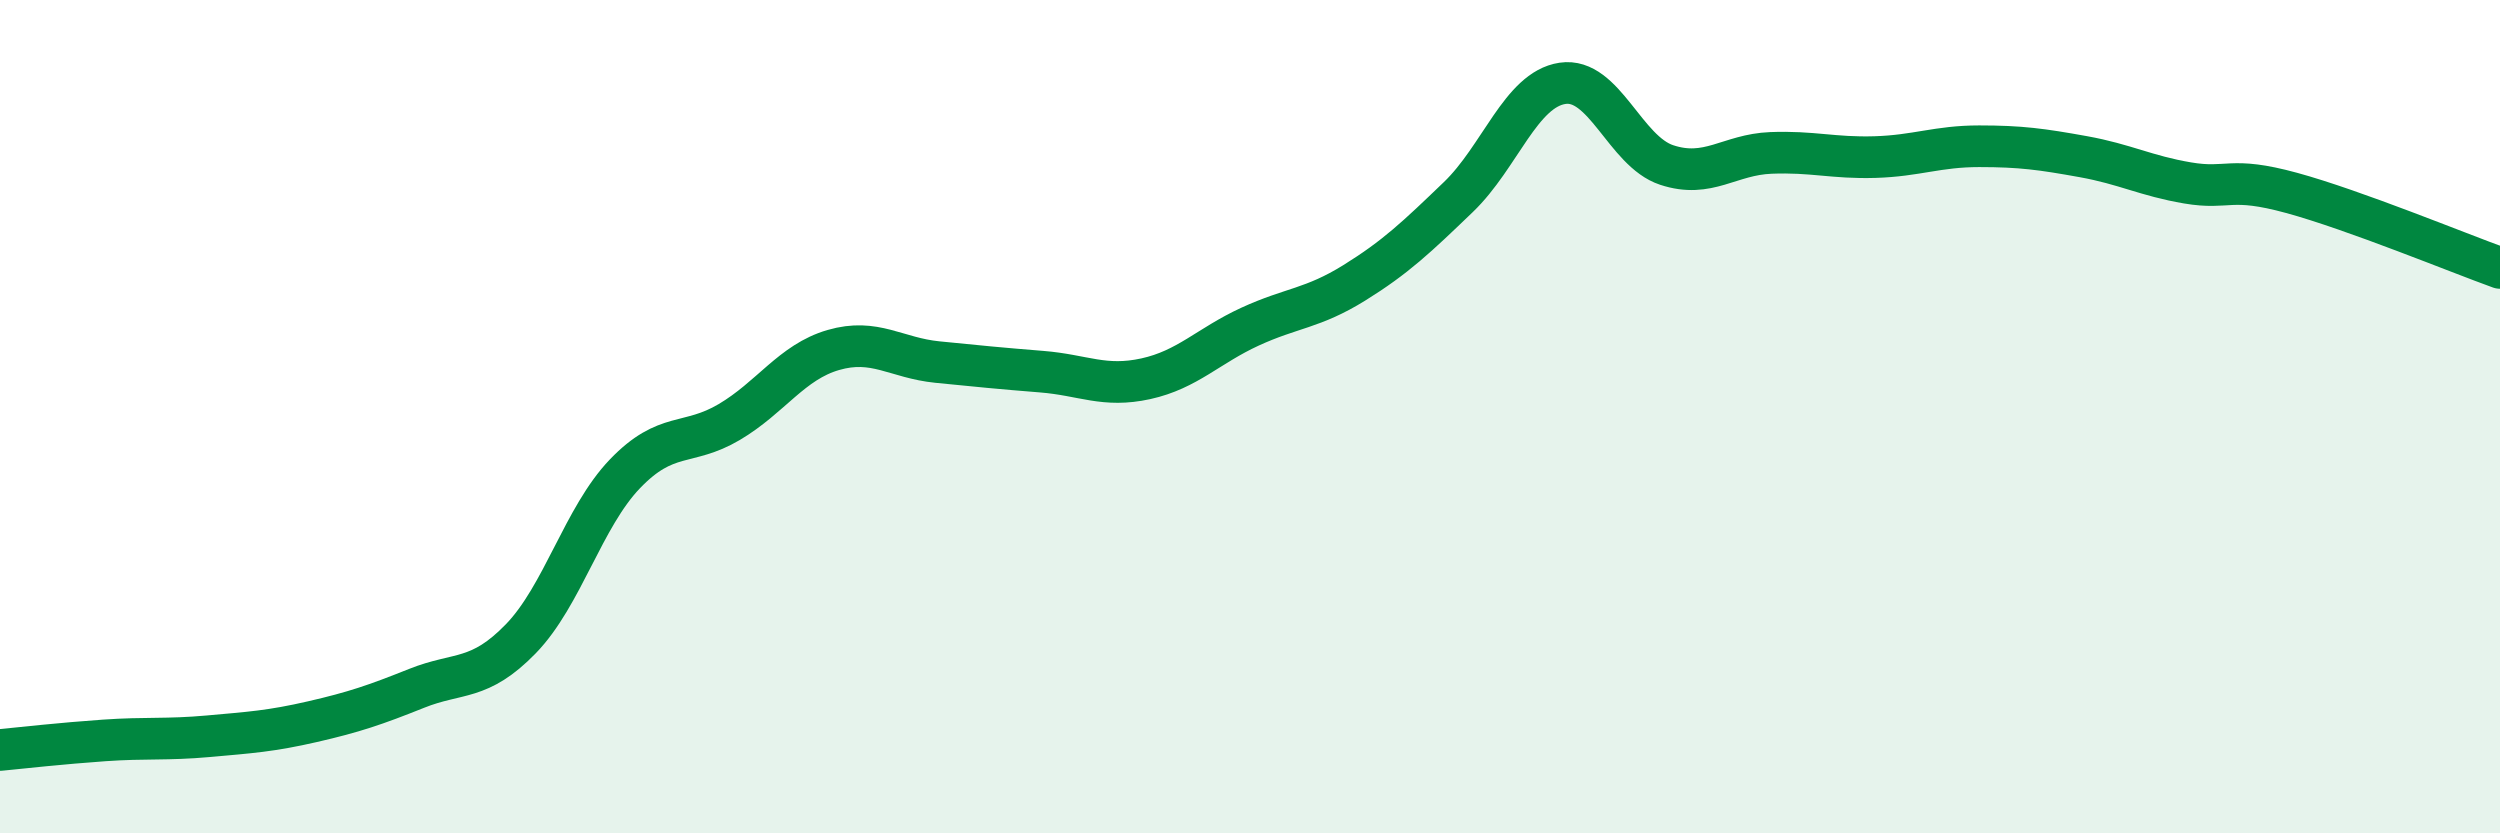
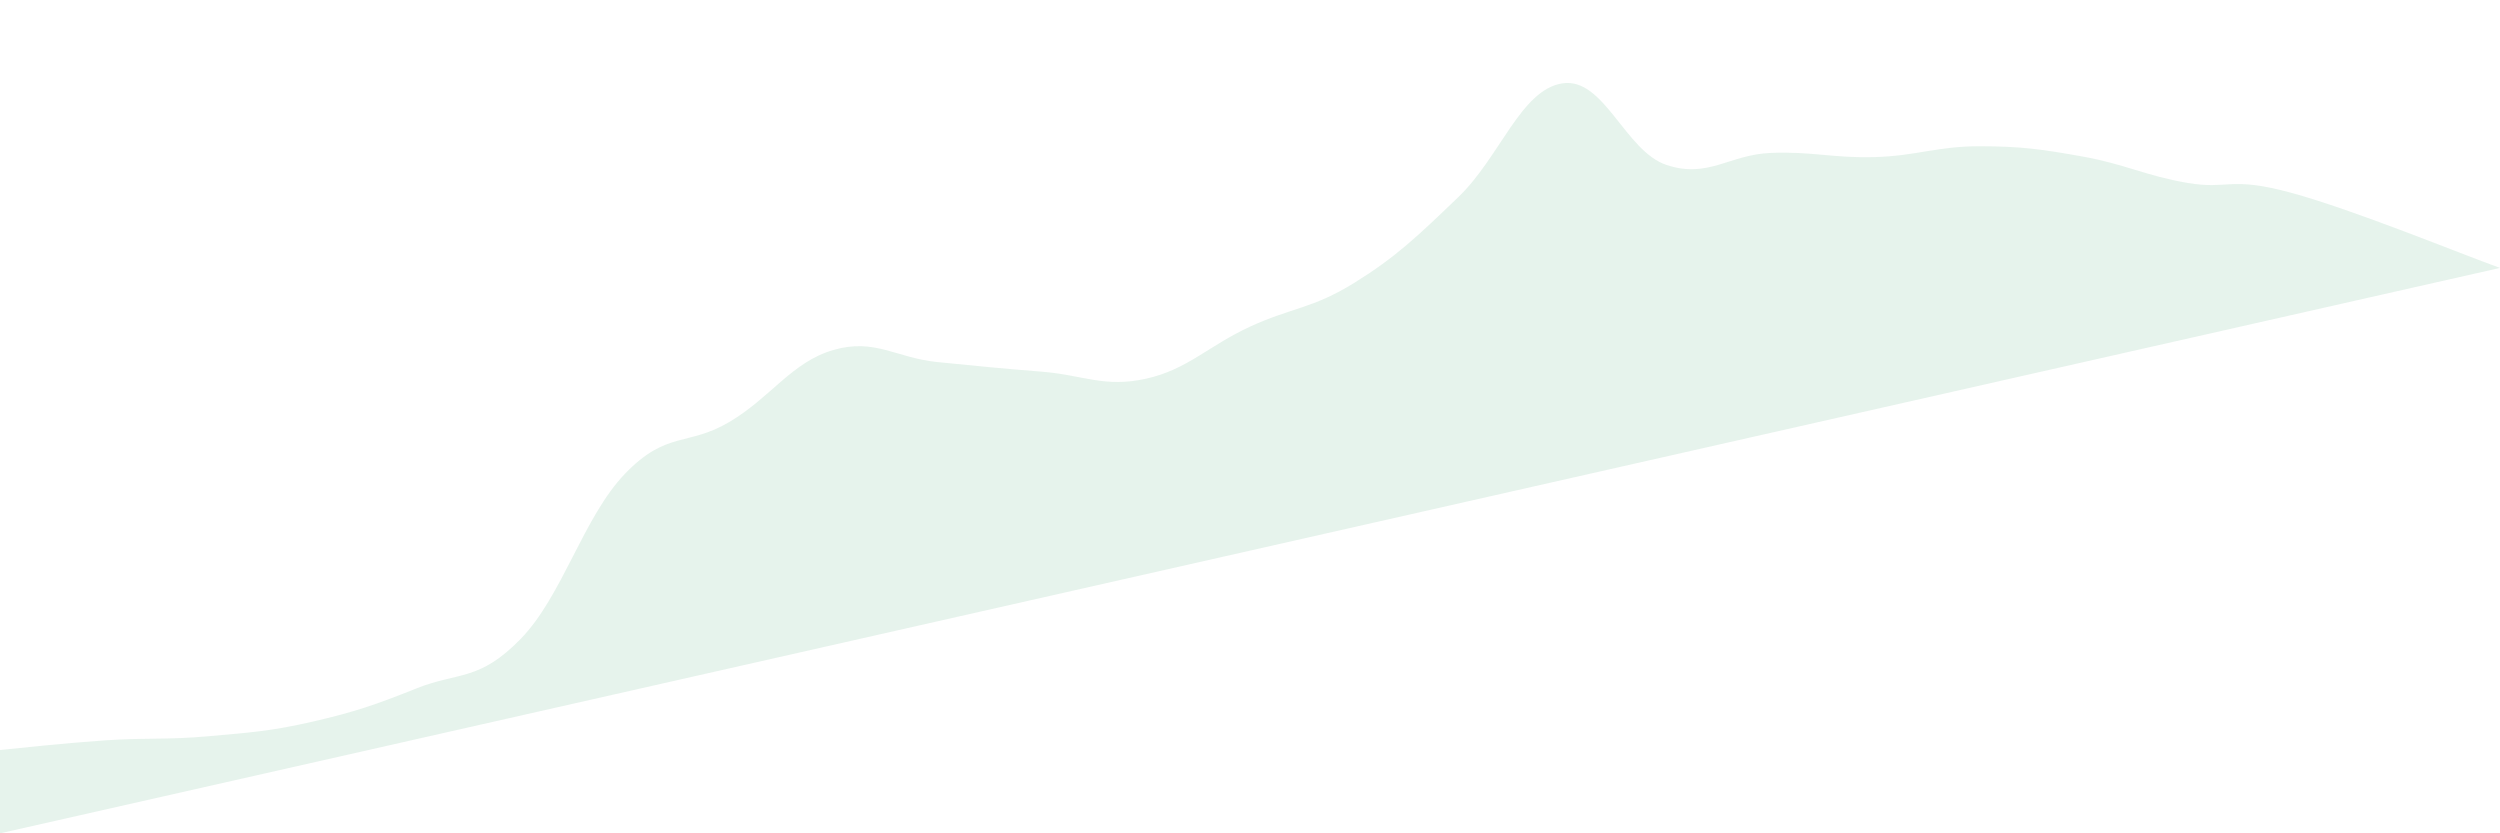
<svg xmlns="http://www.w3.org/2000/svg" width="60" height="20" viewBox="0 0 60 20">
-   <path d="M 0,18 C 0.5,17.95 1.5,17.84 2.5,17.77 C 3.5,17.7 4,17.76 5,17.67 C 6,17.58 6.5,17.55 7.5,17.32 C 8.5,17.09 9,16.92 10,16.52 C 11,16.12 11.5,16.36 12.5,15.33 C 13.5,14.3 14,12.41 15,11.37 C 16,10.33 16.5,10.72 17.5,10.13 C 18.5,9.54 19,8.69 20,8.4 C 21,8.11 21.5,8.59 22.5,8.69 C 23.5,8.79 24,8.84 25,8.92 C 26,9 26.5,9.31 27.5,9.09 C 28.5,8.87 29,8.3 30,7.84 C 31,7.38 31.5,7.41 32.5,6.79 C 33.5,6.17 34,5.69 35,4.73 C 36,3.77 36.5,2.15 37.5,2 C 38.5,1.85 39,3.63 40,3.96 C 41,4.29 41.5,3.71 42.5,3.67 C 43.5,3.63 44,3.8 45,3.77 C 46,3.74 46.5,3.51 47.5,3.51 C 48.5,3.51 49,3.58 50,3.76 C 51,3.94 51.5,4.22 52.5,4.39 C 53.5,4.56 53.5,4.22 55,4.63 C 56.5,5.04 59,6.07 60,6.43L60 20L0 20Z" fill="#008740" opacity="0.1" stroke-linecap="round" stroke-linejoin="round" />
-   <path d="M 0,18 C 0.5,17.95 1.5,17.84 2.5,17.77 C 3.5,17.7 4,17.76 5,17.67 C 6,17.58 6.5,17.55 7.5,17.32 C 8.5,17.09 9,16.92 10,16.52 C 11,16.12 11.5,16.36 12.5,15.33 C 13.5,14.3 14,12.41 15,11.37 C 16,10.33 16.5,10.72 17.5,10.13 C 18.5,9.54 19,8.69 20,8.4 C 21,8.11 21.5,8.59 22.5,8.69 C 23.5,8.79 24,8.84 25,8.92 C 26,9 26.5,9.31 27.5,9.09 C 28.5,8.87 29,8.3 30,7.84 C 31,7.38 31.5,7.41 32.5,6.79 C 33.5,6.17 34,5.69 35,4.73 C 36,3.77 36.5,2.15 37.5,2 C 38.5,1.85 39,3.63 40,3.96 C 41,4.29 41.5,3.71 42.5,3.67 C 43.5,3.63 44,3.8 45,3.77 C 46,3.74 46.5,3.51 47.5,3.51 C 48.5,3.51 49,3.58 50,3.76 C 51,3.94 51.5,4.22 52.5,4.39 C 53.5,4.56 53.5,4.22 55,4.63 C 56.5,5.04 59,6.07 60,6.43" stroke="#008740" stroke-width="1" fill="none" stroke-linecap="round" stroke-linejoin="round" />
+   <path d="M 0,18 C 0.5,17.95 1.5,17.84 2.5,17.77 C 3.5,17.7 4,17.76 5,17.67 C 6,17.58 6.5,17.55 7.5,17.32 C 8.5,17.09 9,16.92 10,16.52 C 11,16.12 11.5,16.36 12.5,15.33 C 13.5,14.3 14,12.41 15,11.37 C 16,10.33 16.5,10.72 17.5,10.13 C 18.5,9.54 19,8.69 20,8.4 C 21,8.11 21.5,8.59 22.5,8.69 C 23.5,8.79 24,8.84 25,8.92 C 26,9 26.5,9.31 27.5,9.09 C 28.5,8.87 29,8.3 30,7.84 C 31,7.38 31.5,7.41 32.5,6.79 C 33.5,6.17 34,5.69 35,4.73 C 36,3.77 36.5,2.15 37.5,2 C 38.5,1.85 39,3.63 40,3.96 C 41,4.29 41.5,3.71 42.5,3.67 C 43.5,3.63 44,3.8 45,3.77 C 46,3.74 46.5,3.51 47.5,3.51 C 48.5,3.51 49,3.58 50,3.76 C 51,3.94 51.5,4.22 52.5,4.39 C 53.5,4.56 53.5,4.22 55,4.63 C 56.5,5.04 59,6.07 60,6.43L0 20Z" fill="#008740" opacity="0.1" stroke-linecap="round" stroke-linejoin="round" />
</svg>